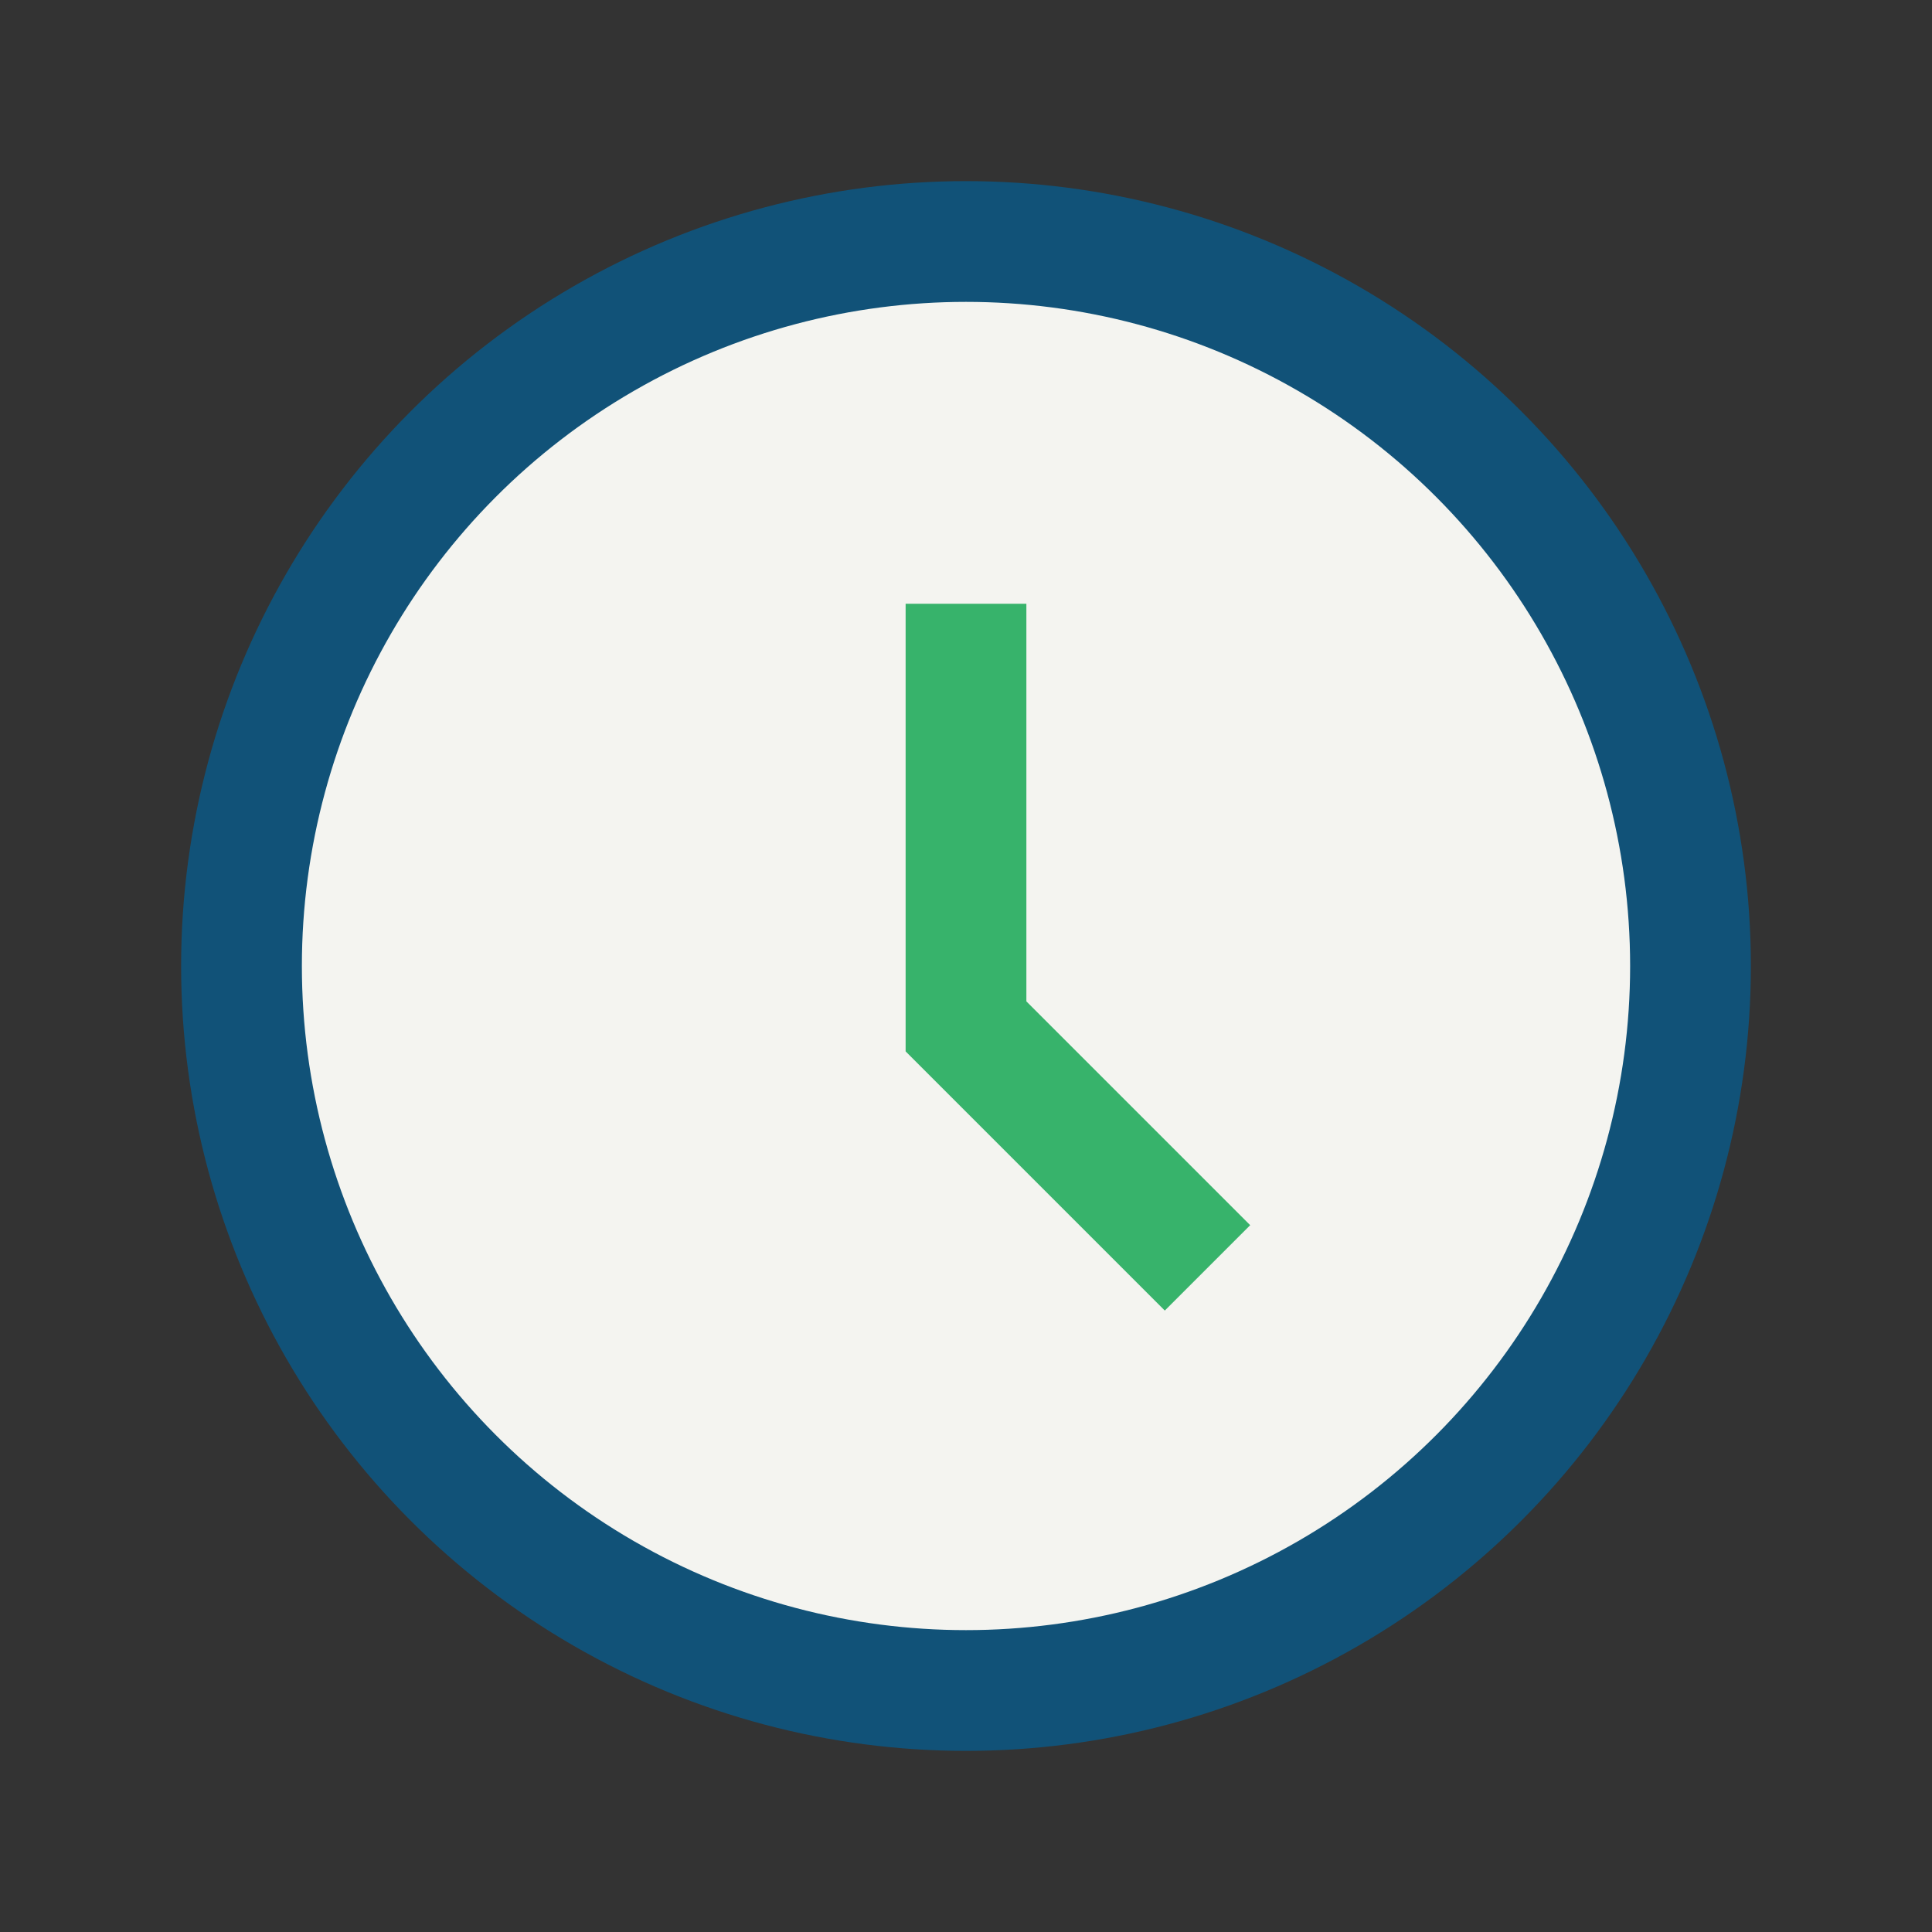
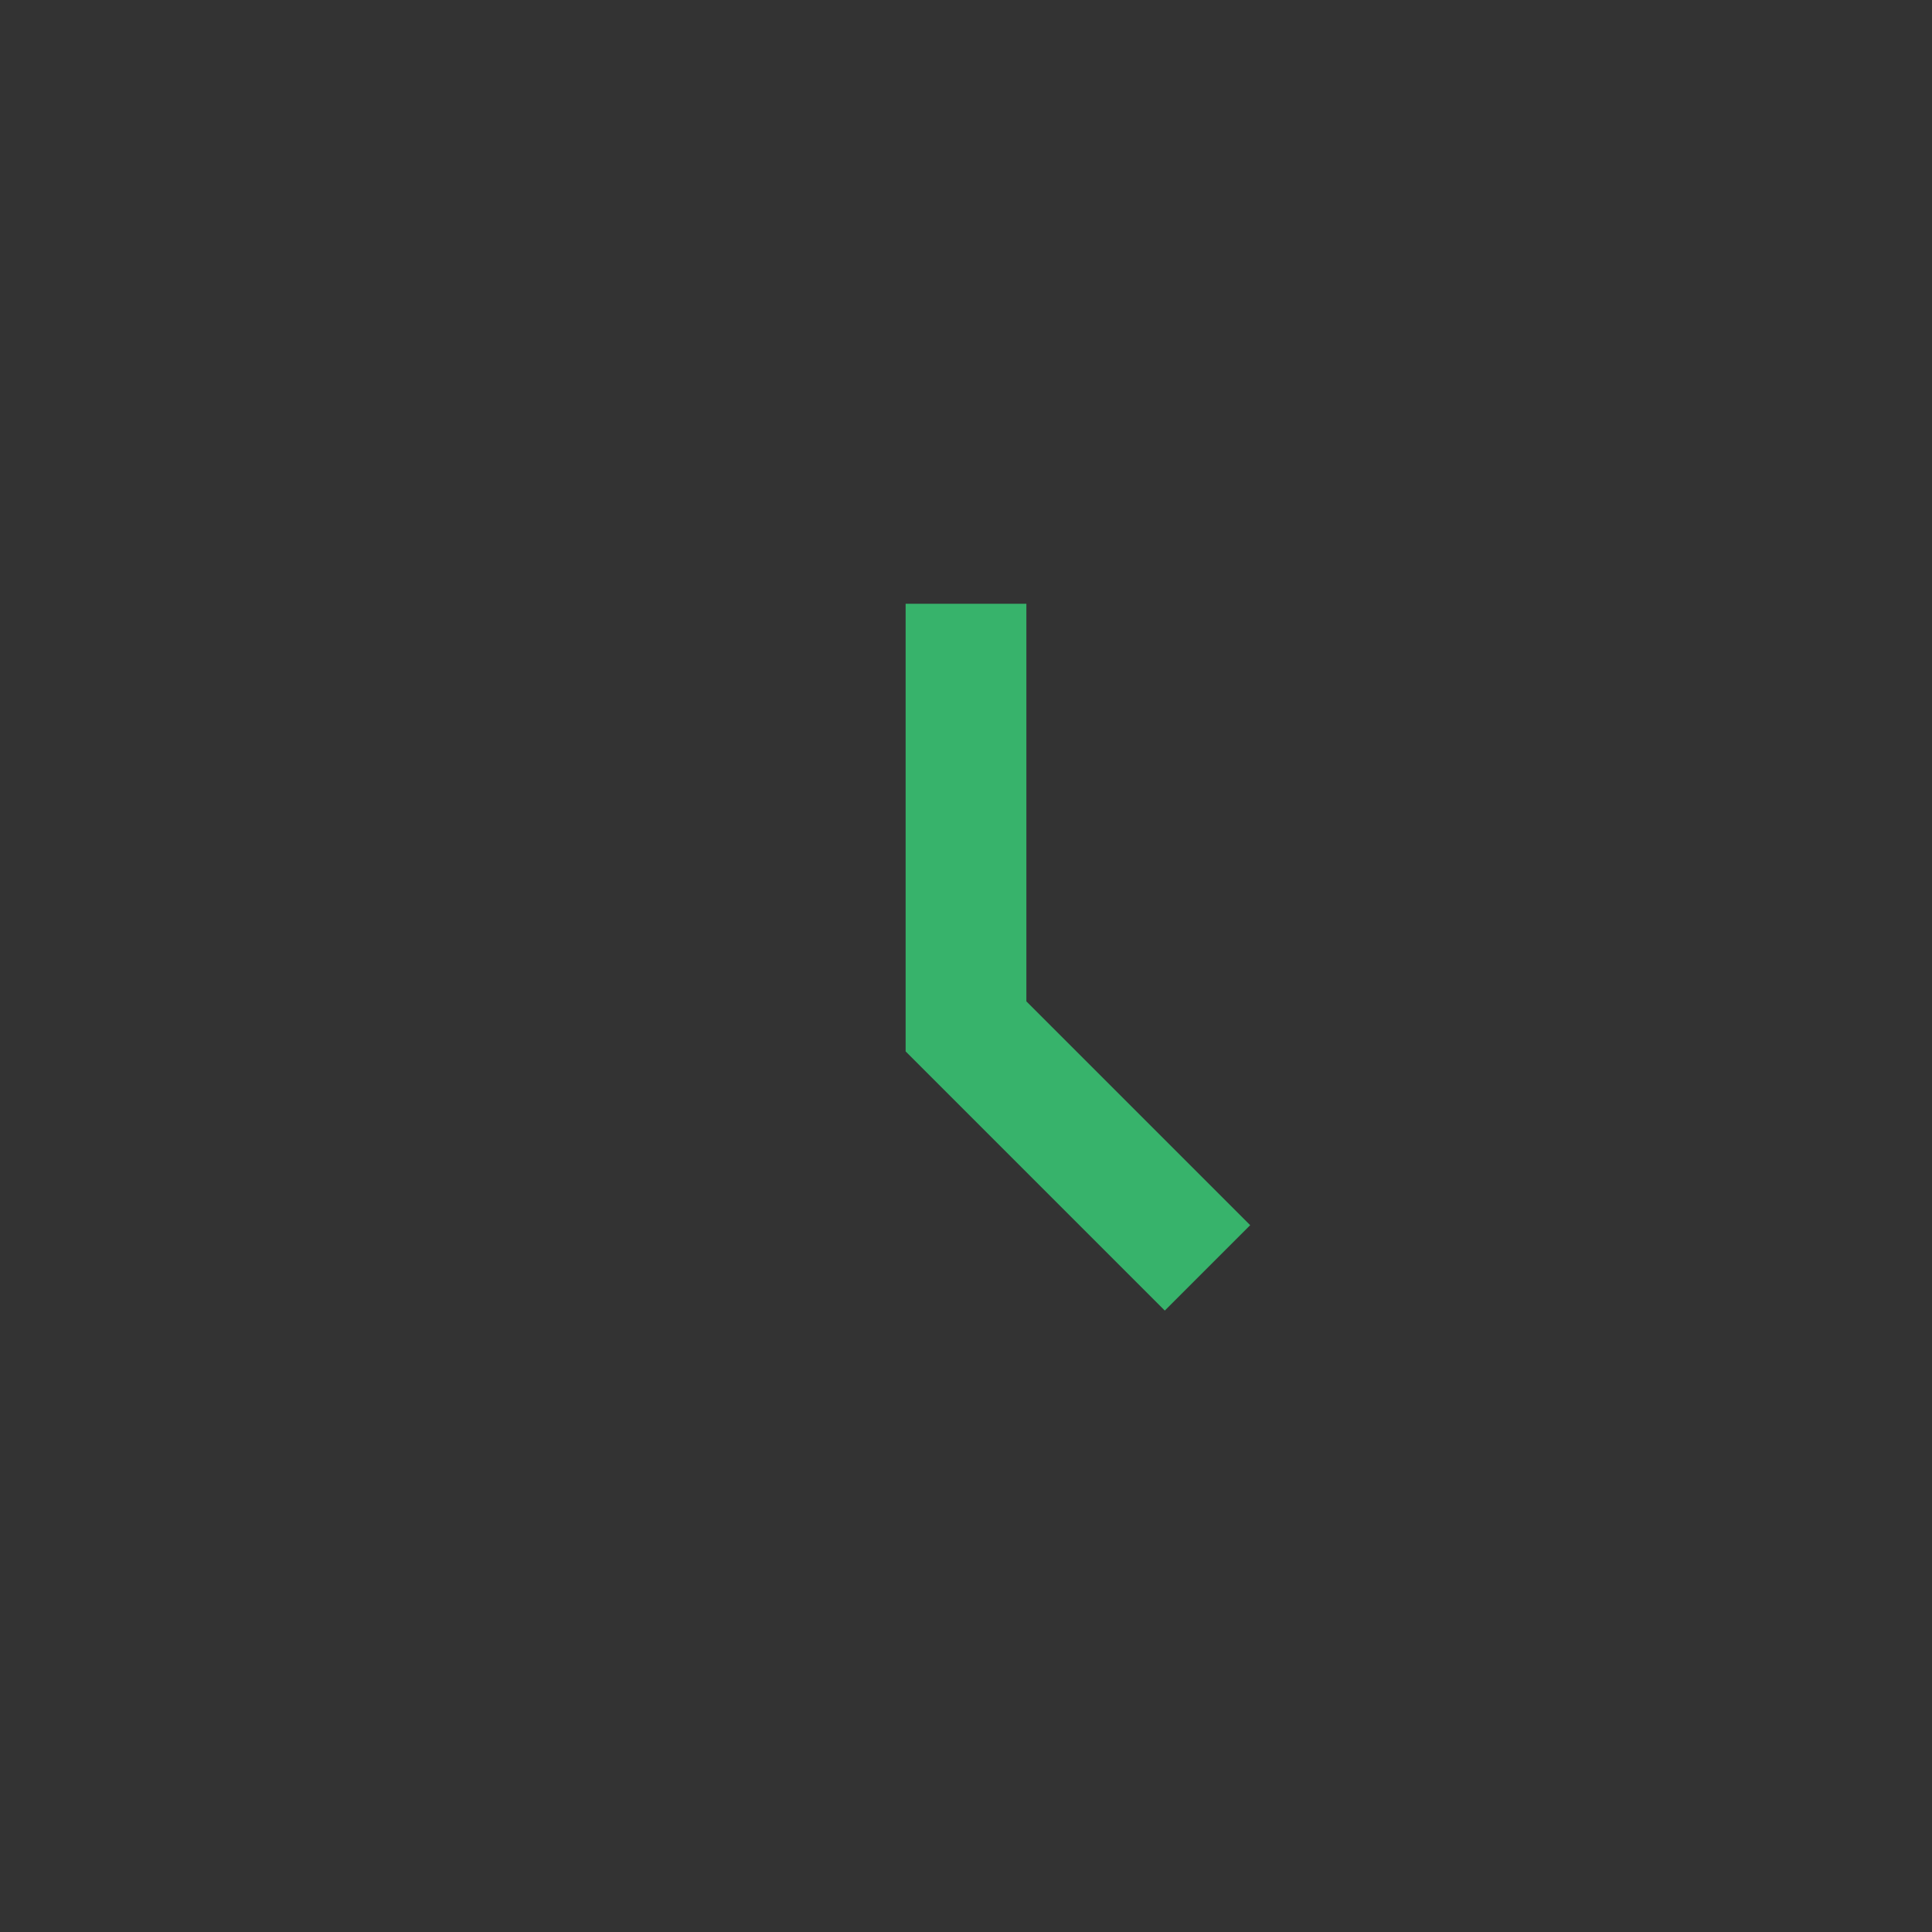
<svg xmlns="http://www.w3.org/2000/svg" width="32" height="32" viewBox="0 0 32 32">
  <rect x="0" y="0" width="32" height="32" fill="#333333" stroke="none" />
-   <circle cx="16" cy="16" r="12" fill="#F4F4F0" stroke="#115278" stroke-width="2" />
  <path d="M16 10v7l4 4" fill="none" stroke="#37B36B" stroke-width="2" />
</svg>